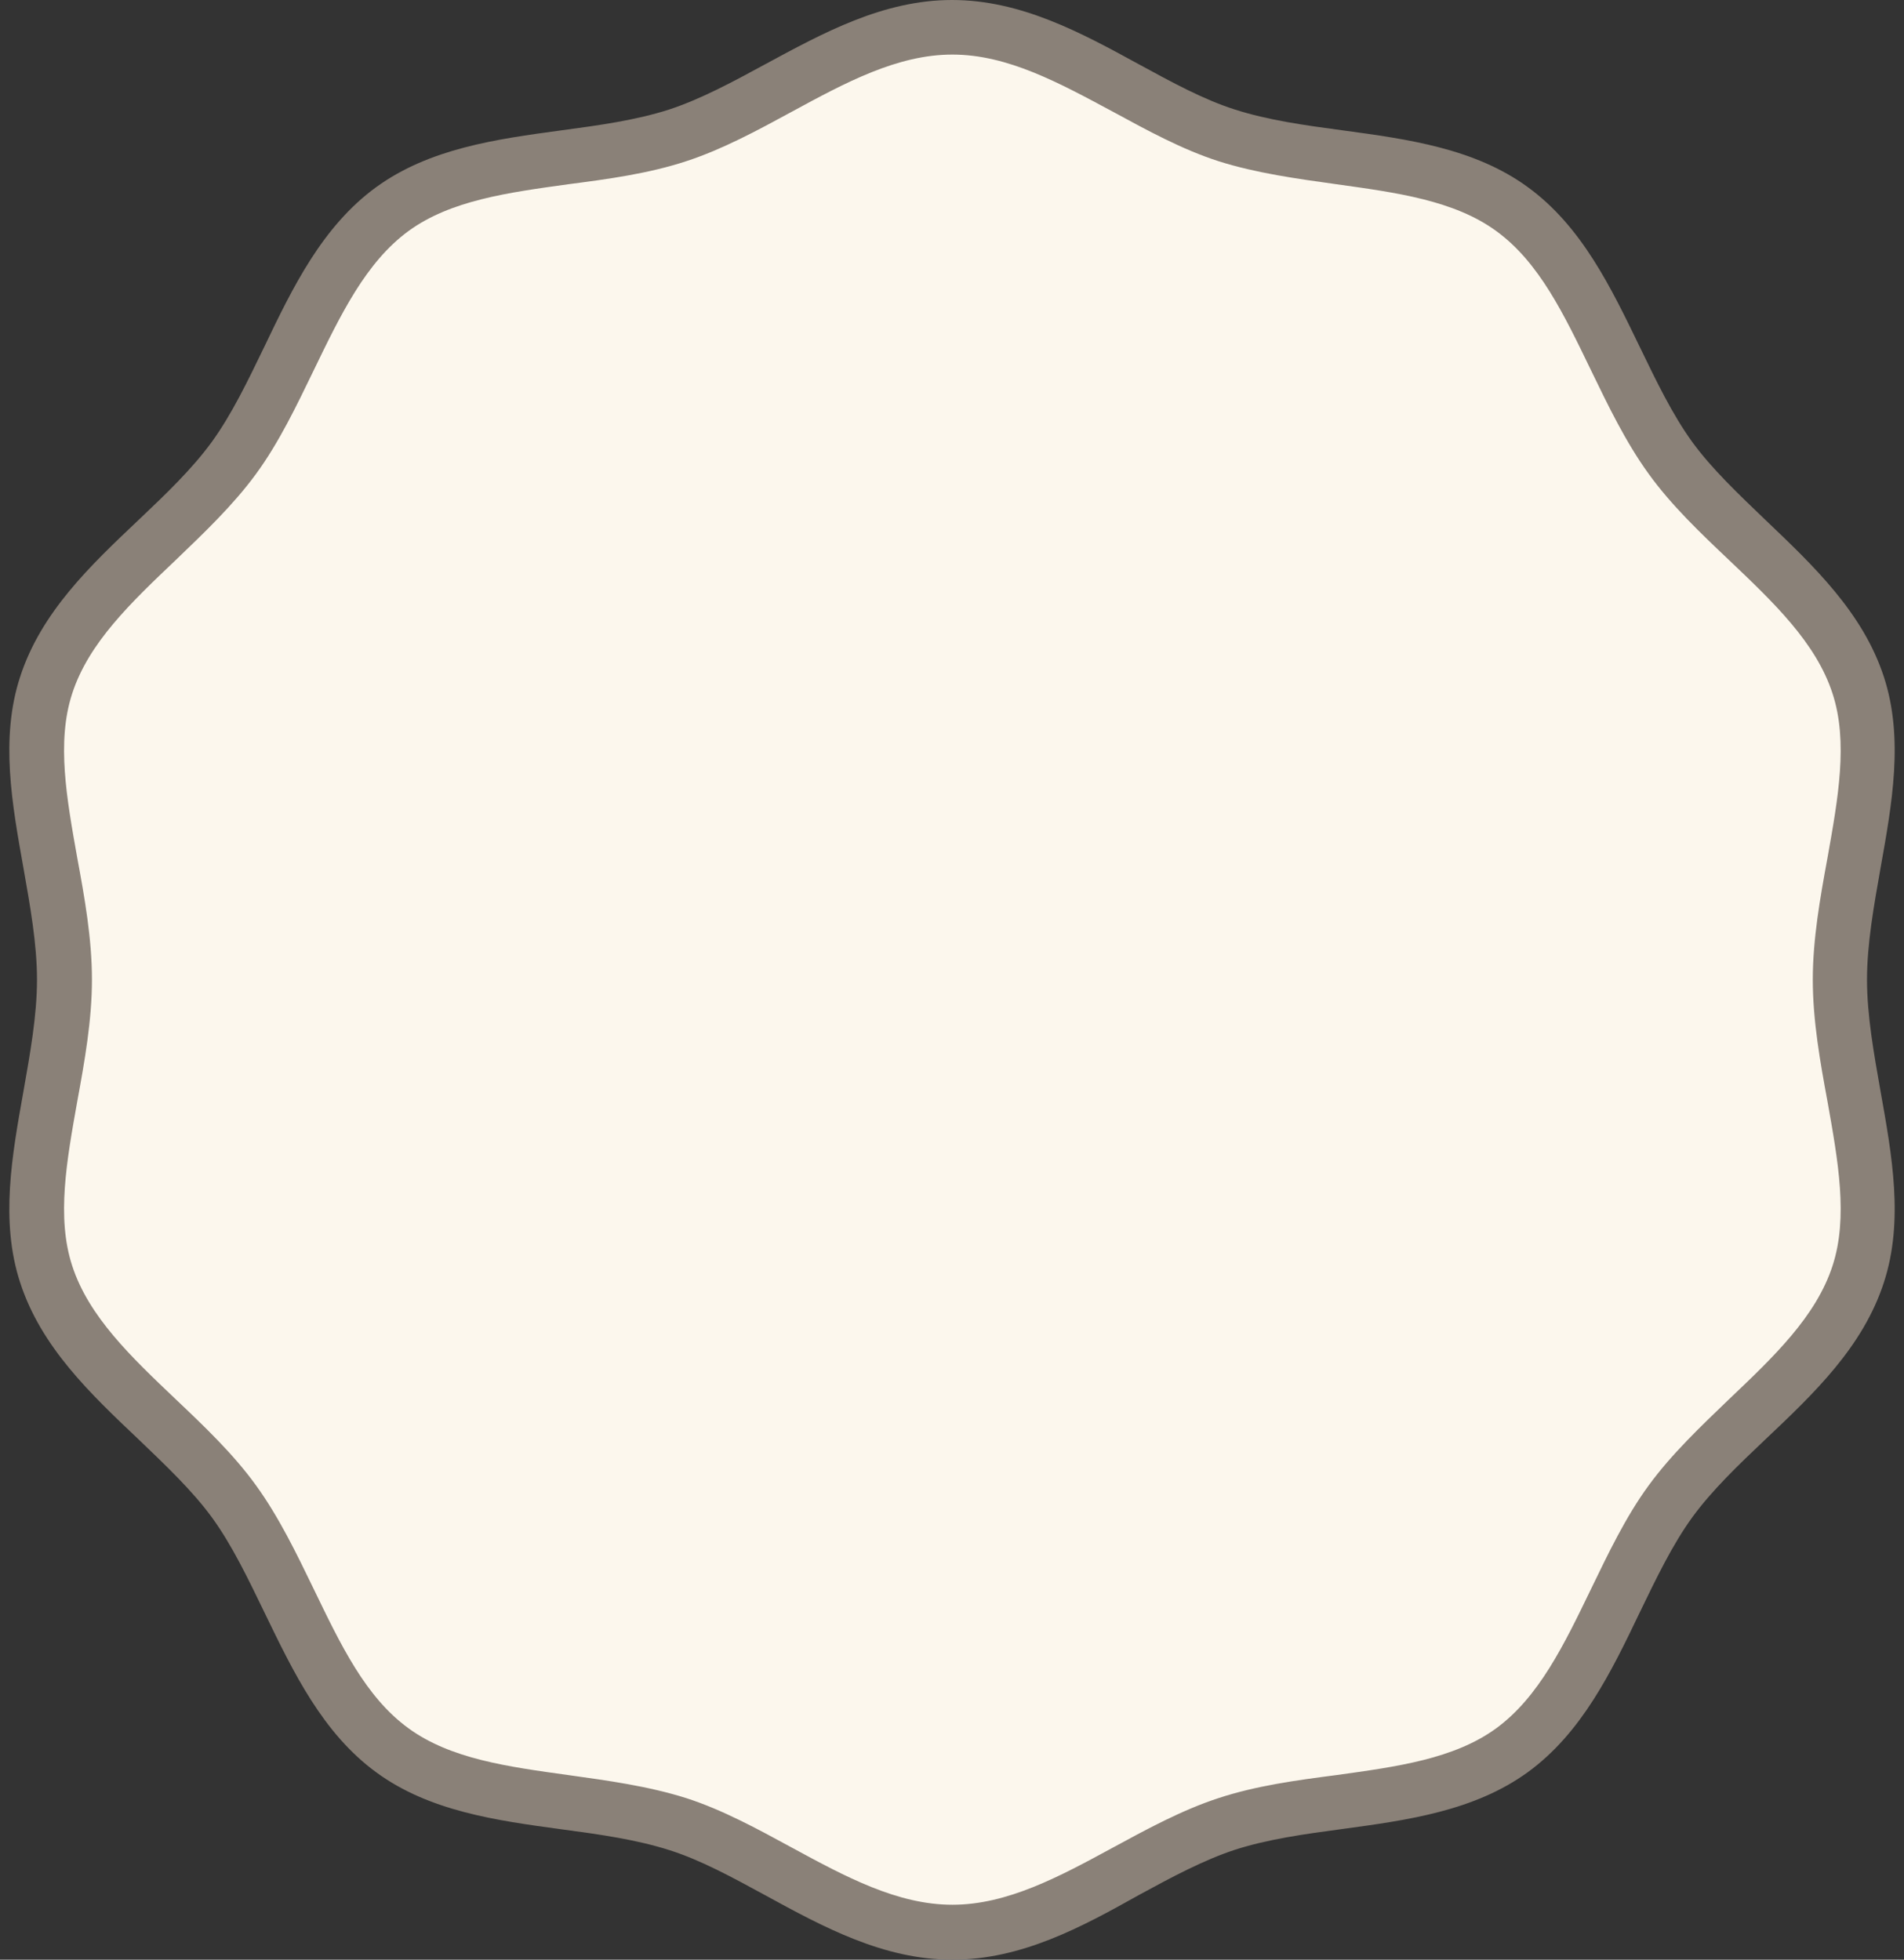
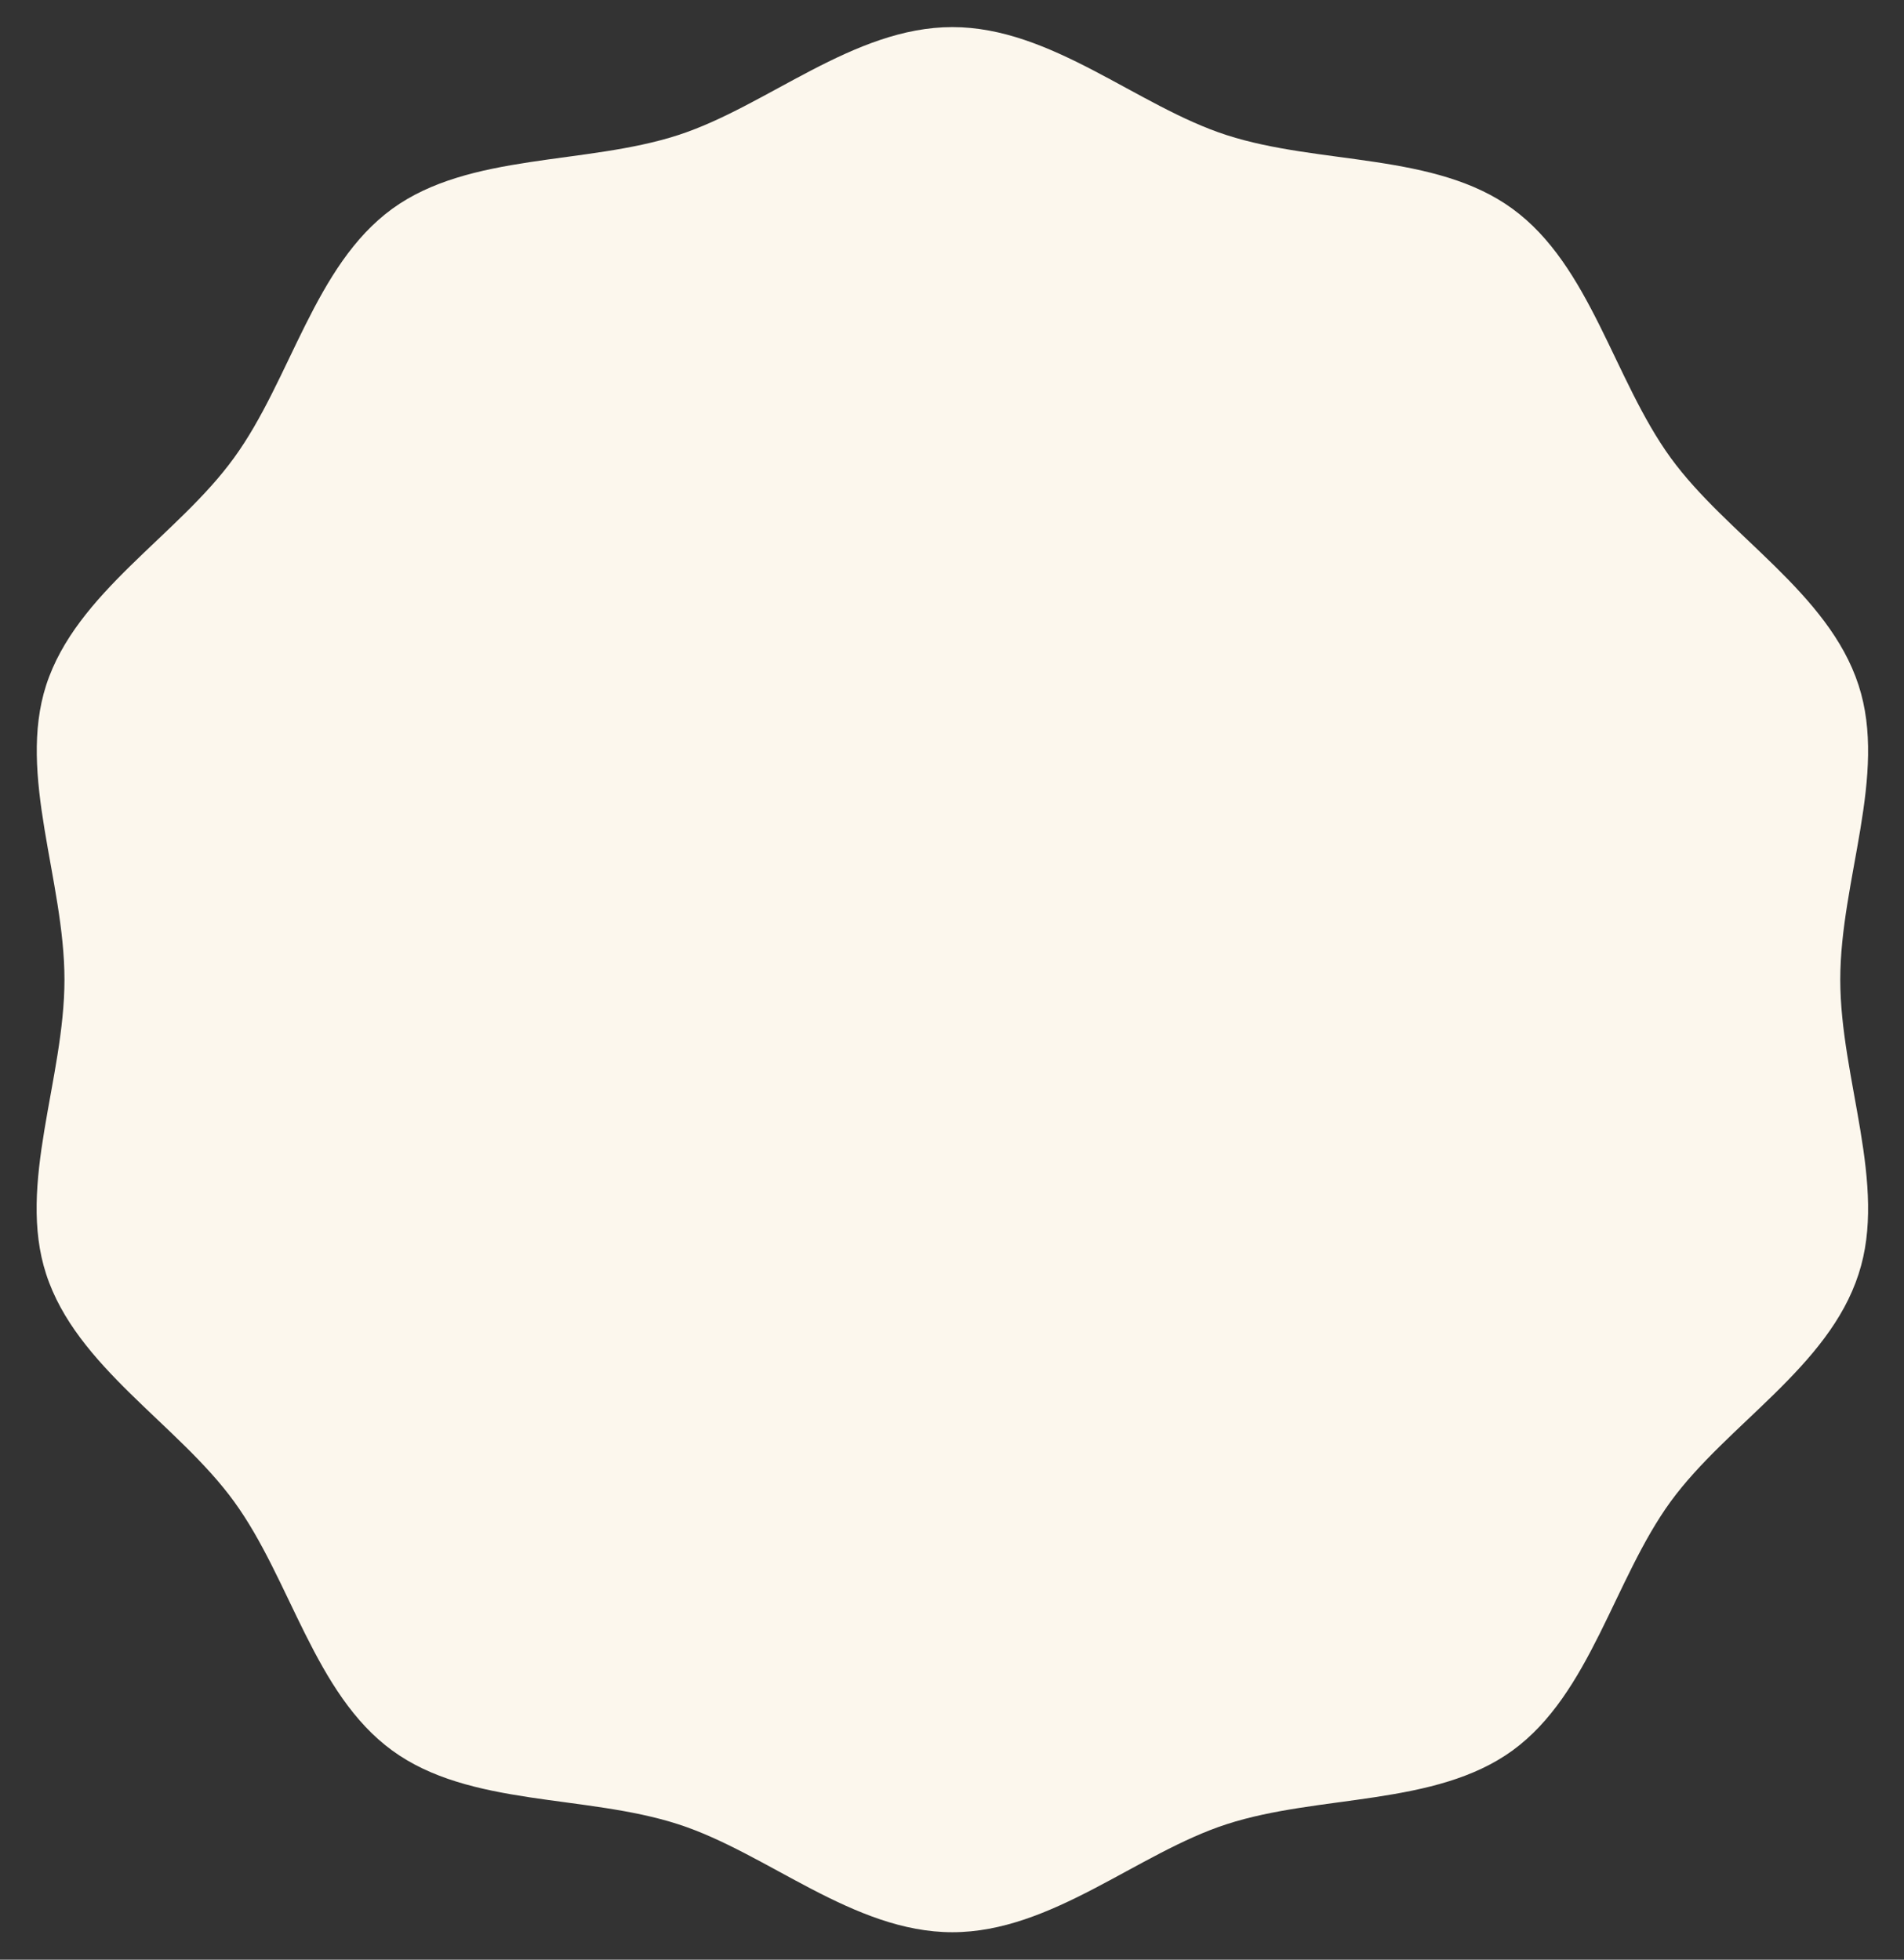
<svg xmlns="http://www.w3.org/2000/svg" preserveAspectRatio="xMidYMid meet" version="1.0" viewBox="-2.5 -36.0 519.8 535.1" zoomAndPan="magnify" style="fill: rgb(0, 0, 0);" original_string_length="3113">
  <rect x="-2.5" y="-36.0" width="519.8" height="535.1" fill="#333333" stroke="none" />
  <g id="__id2_sd5wve4unp">
    <path d="M499.9,231.5c0-27.1,13-55.9,5-80.4c-8.2-25.3-36-41-51.3-62.1c-15.5-21.3-21.9-52.5-43.2-68 c-21.1-15.4-52.6-11.9-78-20.1c-24.5-7.9-47.8-29.5-74.9-29.5S207-7,182.6,0.9c-25.3,8.2-56.9,4.8-78,20.1 C83.3,36.5,76.9,67.7,61.4,89c-15.3,21.2-43.1,36.8-51.3,62.1c-7.9,24.5,5,53.3,5,80.4s-13,55.9-5,80.4c8.2,25.3,36,41,51.3,62.1 c15.5,21.3,21.9,52.5,43.2,68c21.1,15.4,52.6,11.9,78,20.1c24.5,7.9,47.8,29.5,74.9,29.5s50.5-21.6,74.9-29.5 c25.3-8.2,56.9-4.8,78-20.1c21.3-15.5,27.7-46.7,43.2-68c15.4-21.1,43.1-36.7,51.3-62.1C512.9,287.5,499.9,258.6,499.9,231.5z" style="fill: rgb(252, 247, 237);" />
  </g>
  <g id="__id3_sd5wve4unp">
-     <path d="M257.5,499.1c-18.8,0-35.2-8.9-51.1-17.6c-9-4.9-17.6-9.6-26.1-12.3c-9.1-2.9-19-4.3-29.5-5.7 c-17.7-2.4-36-4.9-50.5-15.5c-14.7-10.7-22.7-27.4-30.5-43.5c-4.6-9.5-8.9-18.5-14.4-26.1C50,371,42.8,364.2,35.3,357 C22.2,344.6,8.7,331.8,3,314.2c-5.5-16.8-2.2-34.8,0.9-52.2c1.8-10.2,3.7-20.7,3.7-30.5S5.7,211.2,3.9,201 c-3.1-17.4-6.4-35.4-0.9-52.2c5.7-17.6,19.2-30.4,32.2-42.7c7.6-7.2,14.7-14,20.1-21.4c5.5-7.6,9.8-16.6,14.4-26.1 c7.7-16.1,15.8-32.8,30.5-43.5C114.8,4.5,133,2,150.7-0.4c10.5-1.4,20.5-2.8,29.5-5.7c8.5-2.8,17.1-7.4,26.1-12.3 C222.2-27,238.6-36,257.4-36s35.2,8.9,51.1,17.6c9,4.9,17.6,9.6,26.1,12.3c9,2.9,19,4.3,29.5,5.7c17.7,2.4,36,4.9,50.5,15.5 c14.7,10.7,22.7,27.4,30.5,43.5c4.6,9.5,8.9,18.5,14.4,26.1c5.4,7.4,12.6,14.2,20.1,21.4c13,12.4,26.5,25.2,32.2,42.7 c5.5,16.8,2.2,34.8-0.9,52.2c-1.8,10.2-3.7,20.7-3.7,30.5c0,9.8,1.9,20.3,3.7,30.5c3.1,17.4,6.4,35.4,0.9,52.2 c-5.7,17.6-19.2,30.4-32.2,42.7c-7.6,7.2-14.7,14-20.1,21.4c-5.5,7.6-9.8,16.6-14.4,26.1c-7.7,16.1-15.8,32.8-30.5,43.5 c-14.6,10.6-32.8,13.1-50.5,15.5c-10.5,1.4-20.5,2.8-29.5,5.7c-8.5,2.8-17.1,7.4-26.1,12.3C292.8,490.2,276.4,499.1,257.5,499.1z M257.5-21.1c-15,0-29.1,7.6-44,15.7c-9.2,5-18.8,10.2-28.6,13.4c-10.3,3.4-21.4,4.9-32.2,6.3c-16.6,2.3-32.2,4.4-43.7,12.8 C97.4,35.6,90.5,49.9,83.2,65c-4.7,9.7-9.5,19.8-15.8,28.4c-6.2,8.5-14.2,16.1-21.9,23.5c-12.2,11.6-23.8,22.6-28.3,36.5 c-4.3,13.2-1.5,28.6,1.4,44.9c2,10.8,4,22,4,33.2c0,11.1-2,22.3-4,33.2c-2.9,16.3-5.7,31.7-1.4,44.9c4.5,13.9,16.1,24.9,28.3,36.5 c7.7,7.3,15.7,14.9,21.9,23.5c6.3,8.7,11.1,18.7,15.8,28.4c7.3,15.1,14.1,29.4,25.8,37.9c11.5,8.4,27.1,10.5,43.7,12.8 c10.7,1.5,21.8,3,32.2,6.3c9.9,3.2,19.4,8.4,28.6,13.4c14.9,8.1,29,15.7,44,15.7s29.1-7.6,44-15.7c9.2-5,18.8-10.2,28.6-13.4 c10.3-3.4,21.4-4.9,32.2-6.3c16.6-2.3,32.2-4.4,43.7-12.8c11.6-8.5,18.5-22.8,25.8-37.9c4.7-9.7,9.5-19.8,15.8-28.4 c6.2-8.5,14.2-16.1,21.9-23.5c12.2-11.6,23.8-22.6,28.3-36.5c4.3-13.2,1.5-28.6-1.4-44.9c-2-10.8-4-22-4-33.2c0-11.1,2-22.3,4-33.2 c2.9-16.3,5.7-31.7,1.4-44.9c-4.5-13.9-16.1-24.9-28.3-36.5c-7.7-7.3-15.7-14.9-21.9-23.5c-6.3-8.7-11.1-18.7-15.8-28.4 c-7.3-15.1-14.1-29.4-25.8-37.9c-11.5-8.4-27.2-10.5-43.7-12.8c-10.7-1.5-21.8-3-32.2-6.3c-9.9-3.2-19.4-8.4-28.6-13.4 C286.6-13.4,272.6-21.1,257.5-21.1z" style="fill: rgb(138, 129, 120);" />
-   </g>
+     </g>
</svg>